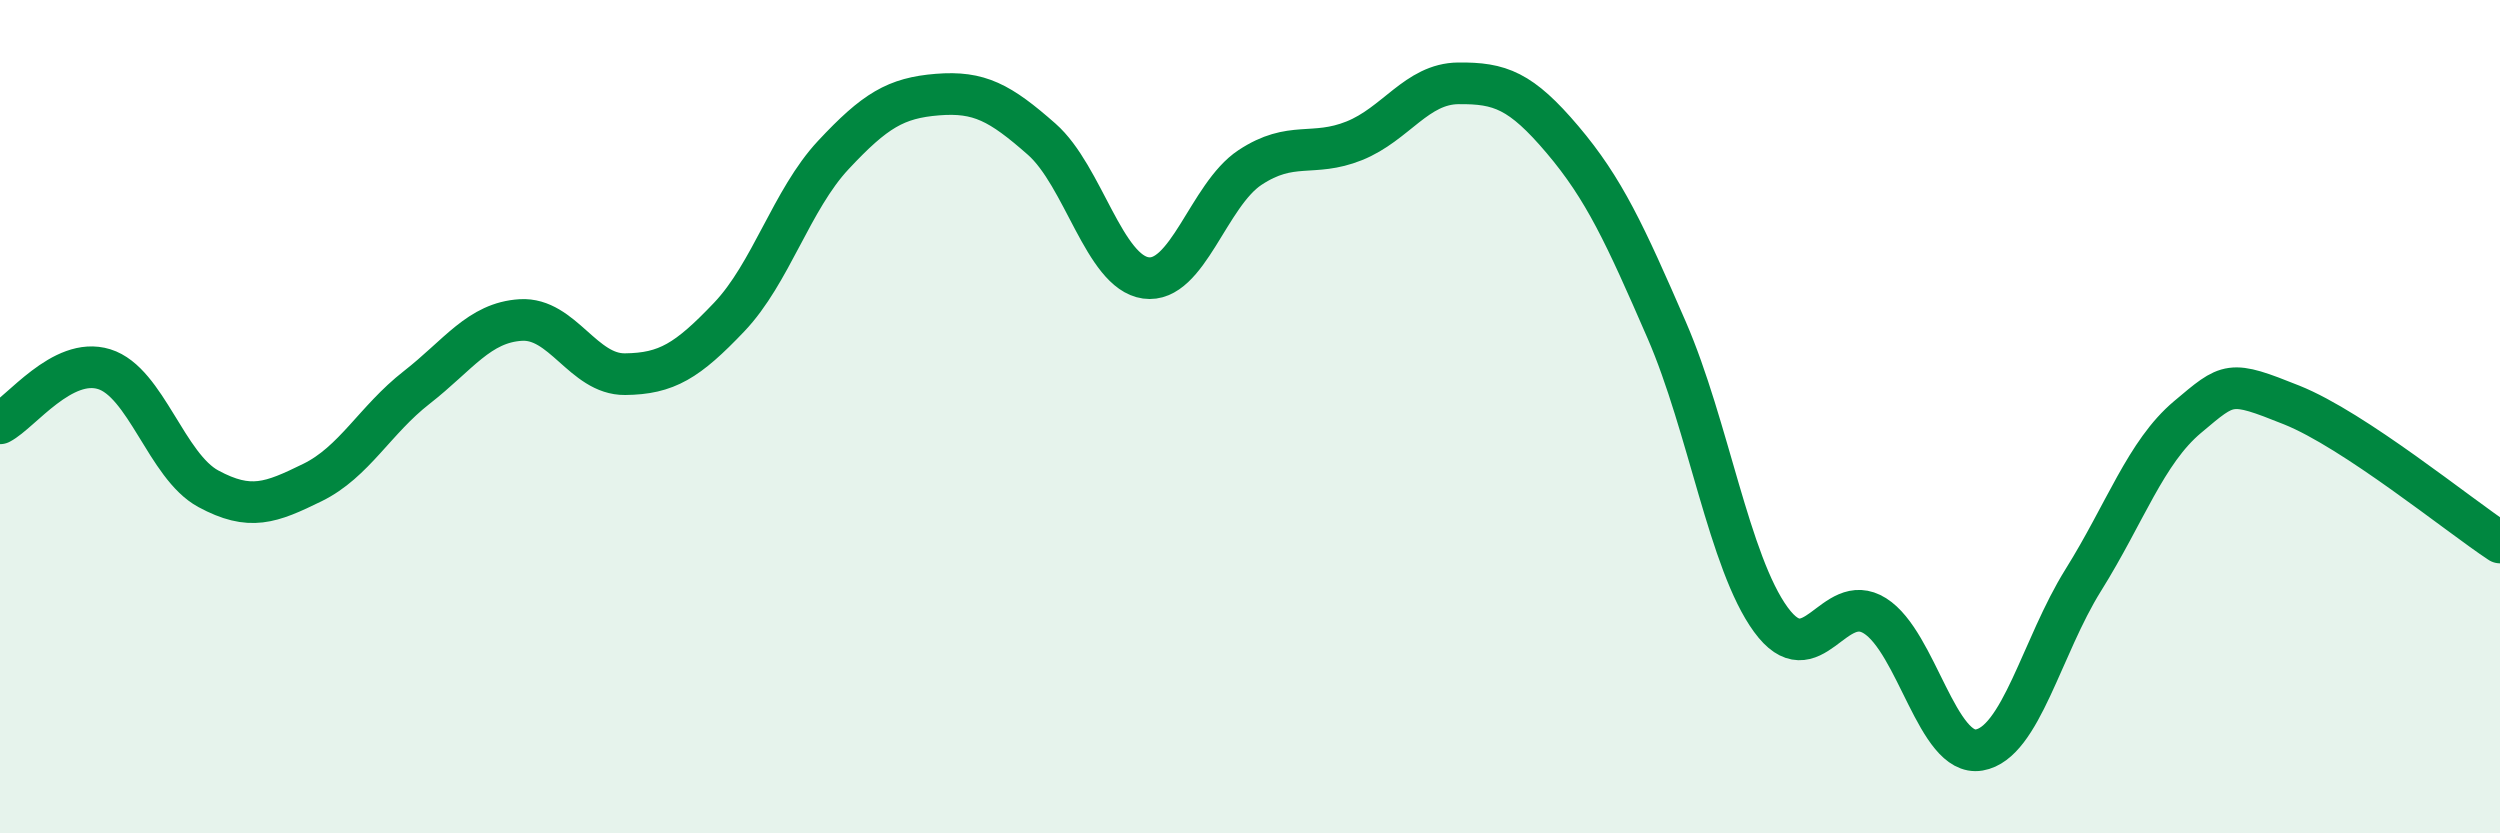
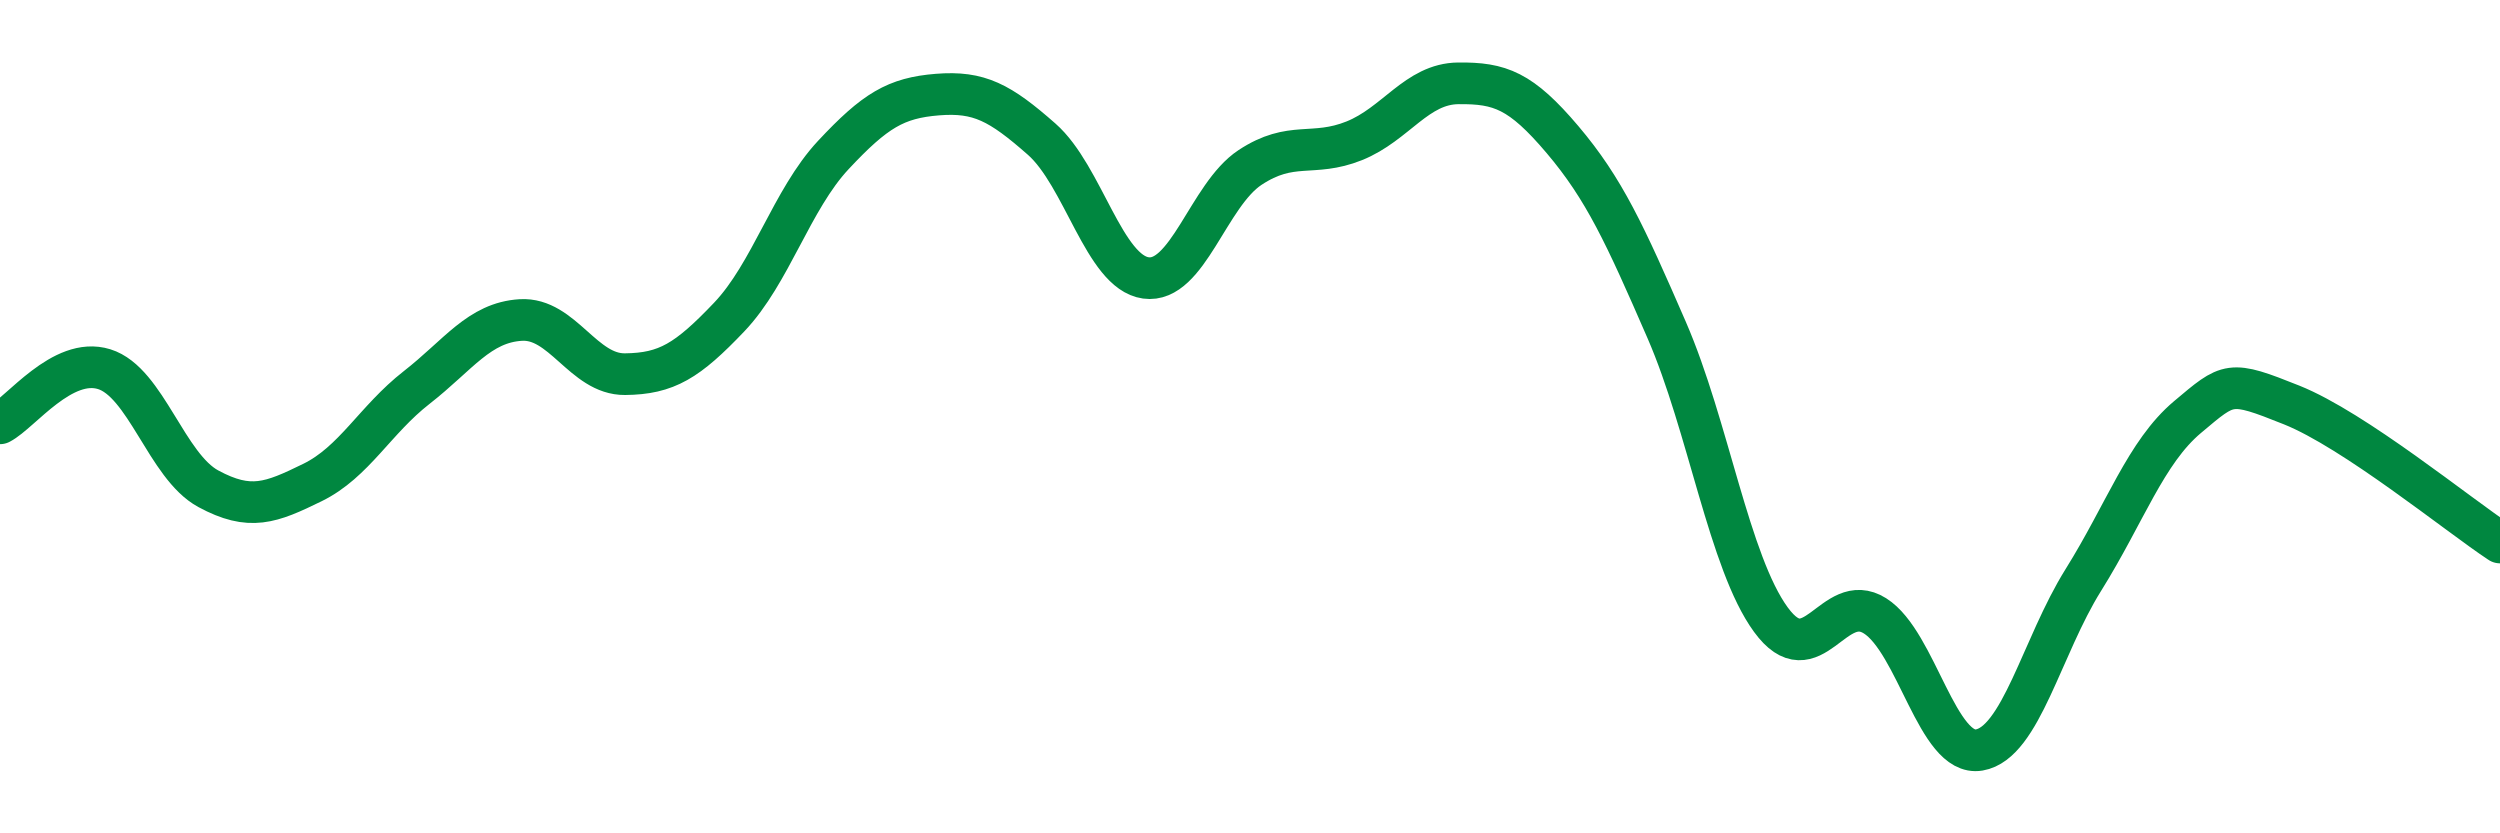
<svg xmlns="http://www.w3.org/2000/svg" width="60" height="20" viewBox="0 0 60 20">
-   <path d="M 0,10.16 C 0.5,9.9 1.5,8.55 2.5,8.86 C 3.5,9.17 4,11.19 5,11.73 C 6,12.27 6.5,12.07 7.5,11.58 C 8.5,11.09 9,10.08 10,9.3 C 11,8.52 11.5,7.74 12.5,7.68 C 13.5,7.62 14,8.99 15,8.98 C 16,8.97 16.5,8.66 17.5,7.61 C 18.5,6.56 19,4.79 20,3.72 C 21,2.65 21.5,2.35 22.5,2.27 C 23.5,2.19 24,2.46 25,3.34 C 26,4.22 26.5,6.53 27.5,6.67 C 28.5,6.81 29,4.68 30,4.02 C 31,3.36 31.5,3.78 32.5,3.38 C 33.5,2.98 34,2.01 35,2 C 36,1.99 36.5,2.17 37.5,3.35 C 38.5,4.53 39,5.62 40,7.92 C 41,10.22 41.5,13.5 42.5,14.87 C 43.5,16.24 44,14.15 45,14.78 C 46,15.41 46.5,18.17 47.5,18 C 48.5,17.83 49,15.52 50,13.92 C 51,12.32 51.5,10.85 52.5,10.01 C 53.5,9.17 53.5,9.12 55,9.72 C 56.5,10.32 59,12.36 60,13.02L60 20L0 20Z" fill="#008740" opacity="0.1" stroke-linecap="round" stroke-linejoin="round" />
  <path d="M 0,10.16 C 0.5,9.9 1.5,8.55 2.5,8.86 C 3.5,9.17 4,11.19 5,11.73 C 6,12.27 6.5,12.07 7.5,11.58 C 8.5,11.09 9,10.08 10,9.3 C 11,8.52 11.5,7.74 12.5,7.68 C 13.5,7.62 14,8.99 15,8.98 C 16,8.97 16.5,8.66 17.5,7.61 C 18.5,6.56 19,4.79 20,3.72 C 21,2.65 21.5,2.35 22.5,2.27 C 23.5,2.19 24,2.46 25,3.34 C 26,4.22 26.5,6.53 27.5,6.67 C 28.5,6.81 29,4.68 30,4.02 C 31,3.36 31.5,3.78 32.5,3.38 C 33.5,2.98 34,2.01 35,2 C 36,1.99 36.5,2.17 37.5,3.35 C 38.5,4.53 39,5.62 40,7.92 C 41,10.22 41.5,13.5 42.5,14.87 C 43.5,16.24 44,14.15 45,14.78 C 46,15.41 46.5,18.17 47.5,18 C 48.5,17.83 49,15.52 50,13.92 C 51,12.32 51.5,10.85 52.5,10.01 C 53.5,9.17 53.5,9.12 55,9.72 C 56.5,10.32 59,12.36 60,13.02" stroke="#008740" stroke-width="1" fill="none" stroke-linecap="round" stroke-linejoin="round" />
</svg>